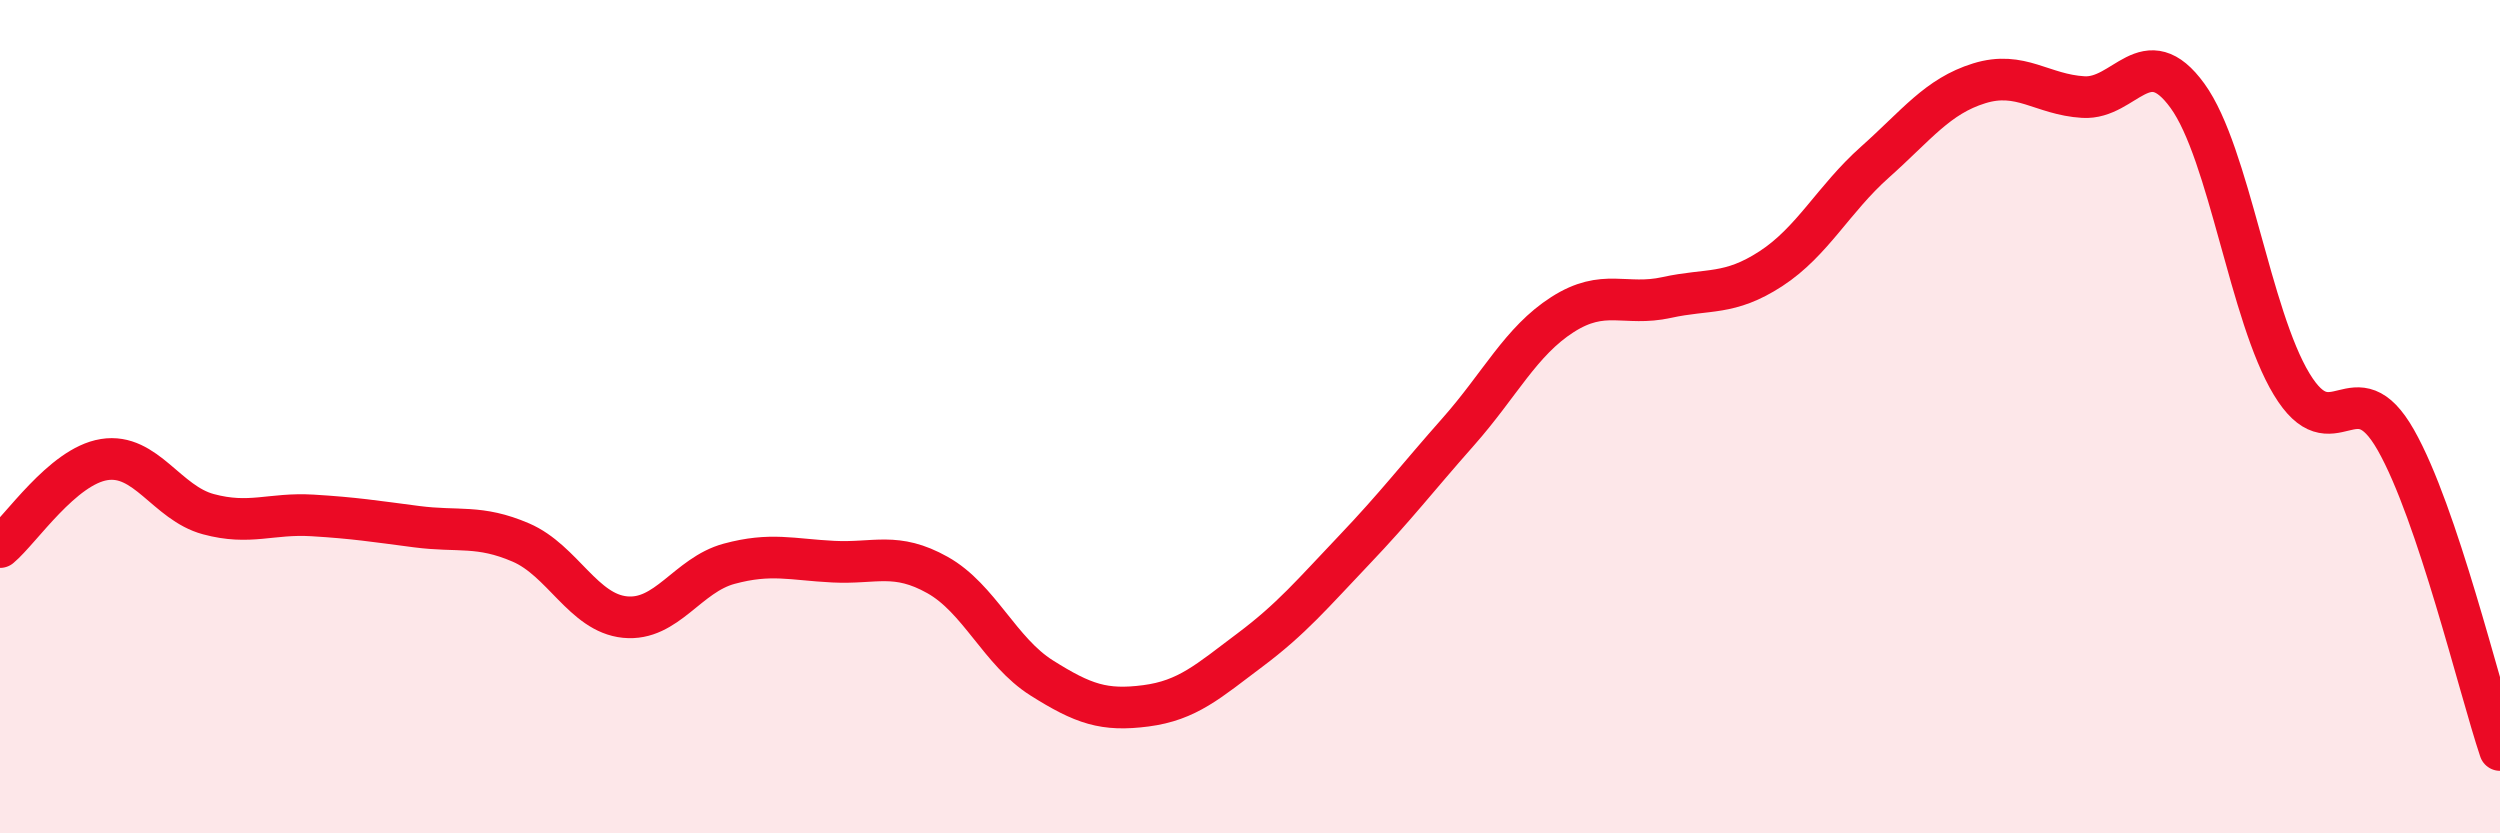
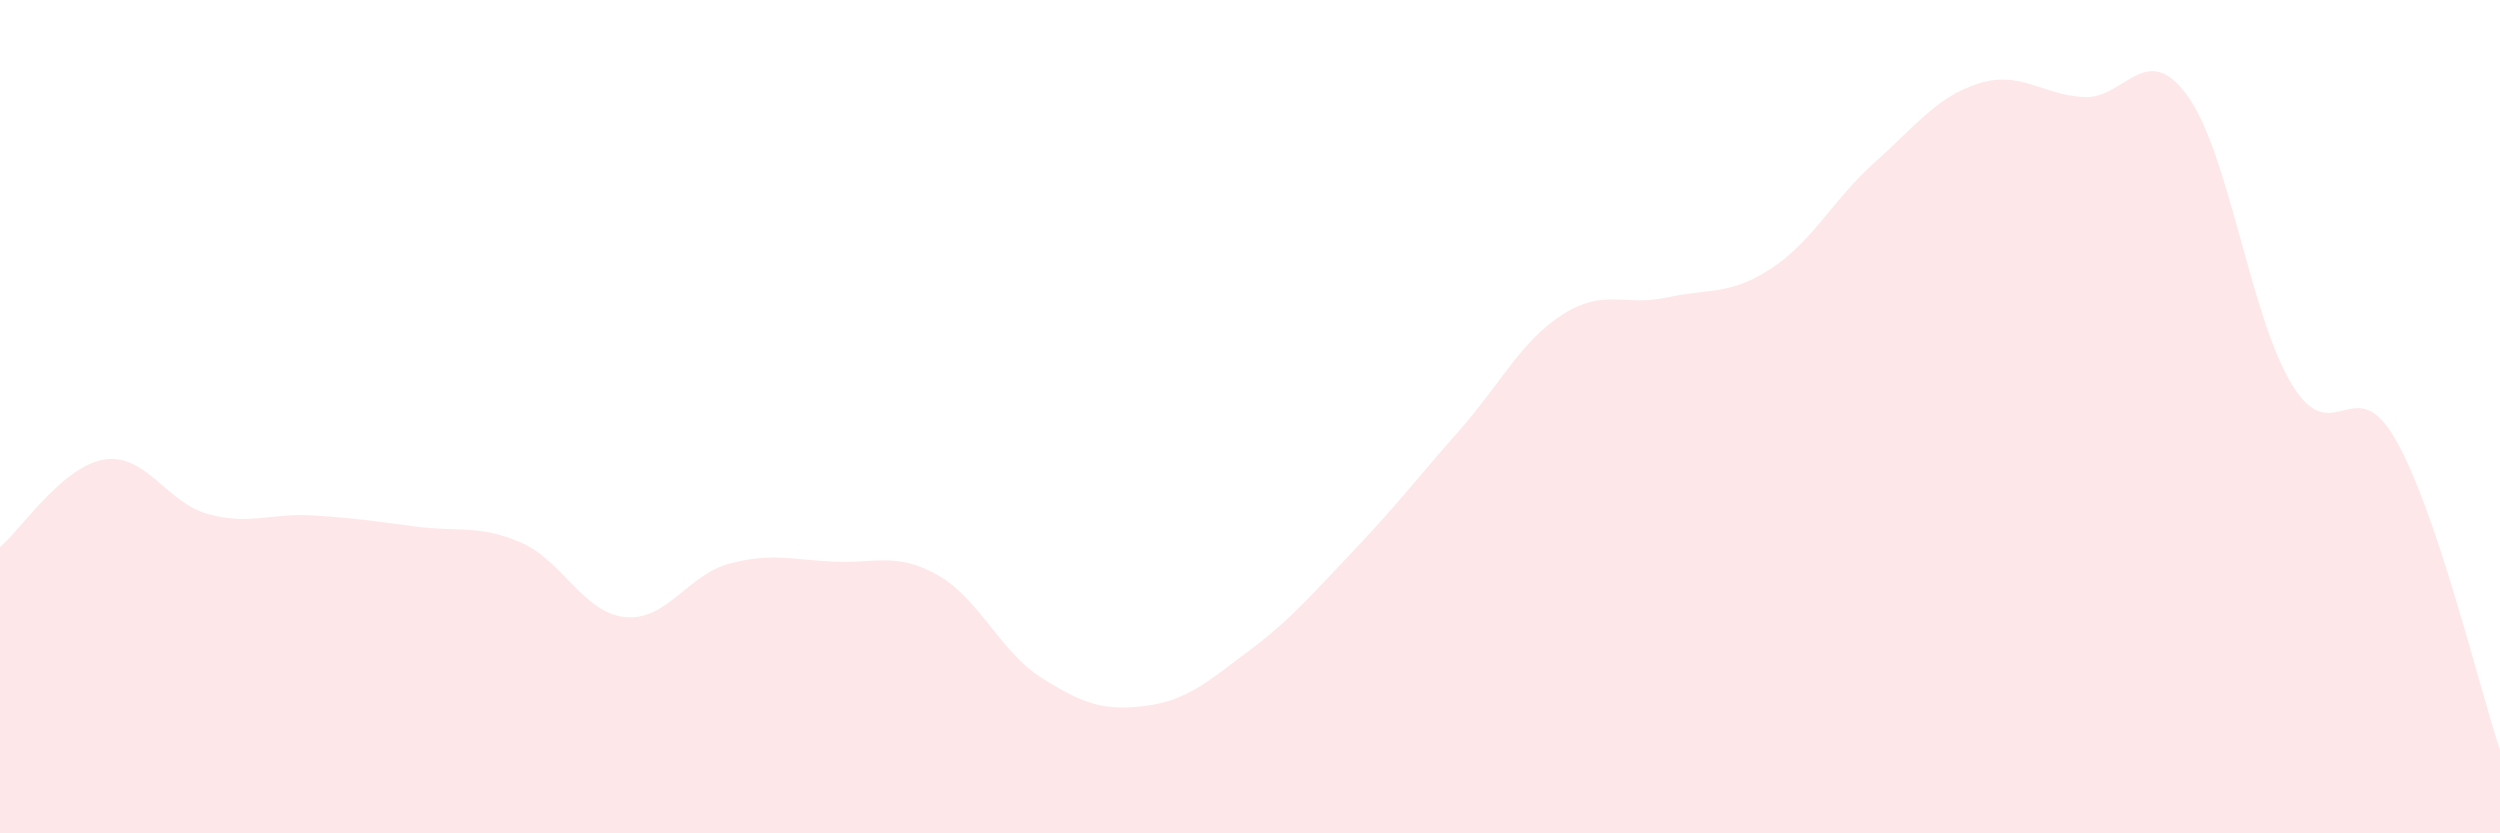
<svg xmlns="http://www.w3.org/2000/svg" width="60" height="20" viewBox="0 0 60 20">
  <path d="M 0,13.13 C 0.5,12.71 1.5,11.19 2.5,11.03 C 3.5,10.87 4,12.07 5,12.34 C 6,12.61 6.5,12.31 7.5,12.37 C 8.5,12.43 9,12.51 10,12.64 C 11,12.77 11.5,12.59 12.5,13.02 C 13.5,13.45 14,14.71 15,14.81 C 16,14.91 16.5,13.8 17.5,13.53 C 18.5,13.26 19,13.43 20,13.48 C 21,13.53 21.5,13.24 22.5,13.8 C 23.5,14.36 24,15.64 25,16.27 C 26,16.9 26.5,17.07 27.5,16.94 C 28.5,16.81 29,16.35 30,15.6 C 31,14.85 31.5,14.25 32.5,13.2 C 33.5,12.15 34,11.49 35,10.36 C 36,9.23 36.5,8.19 37.5,7.55 C 38.5,6.91 39,7.36 40,7.14 C 41,6.92 41.5,7.1 42.5,6.45 C 43.5,5.8 44,4.78 45,3.89 C 46,3 46.5,2.31 47.5,2 C 48.5,1.69 49,2.27 50,2.33 C 51,2.39 51.5,0.92 52.5,2.3 C 53.5,3.68 54,7.57 55,9.22 C 56,10.87 56.5,8.8 57.5,10.56 C 58.5,12.32 59.5,16.51 60,18L60 20L0 20Z" fill="#EB0A25" opacity="0.1" stroke-linecap="round" stroke-linejoin="round" />
-   <path d="M 0,13.13 C 0.5,12.71 1.5,11.19 2.5,11.03 C 3.5,10.87 4,12.07 5,12.34 C 6,12.61 6.5,12.31 7.5,12.37 C 8.5,12.43 9,12.51 10,12.64 C 11,12.77 11.5,12.59 12.5,13.02 C 13.5,13.45 14,14.71 15,14.81 C 16,14.91 16.5,13.8 17.5,13.53 C 18.5,13.26 19,13.43 20,13.48 C 21,13.53 21.5,13.24 22.5,13.8 C 23.5,14.36 24,15.64 25,16.27 C 26,16.9 26.5,17.07 27.5,16.94 C 28.5,16.81 29,16.35 30,15.6 C 31,14.85 31.5,14.25 32.5,13.2 C 33.5,12.15 34,11.49 35,10.36 C 36,9.23 36.5,8.19 37.5,7.55 C 38.5,6.91 39,7.36 40,7.14 C 41,6.92 41.5,7.1 42.5,6.45 C 43.5,5.8 44,4.78 45,3.89 C 46,3 46.5,2.31 47.5,2 C 48.5,1.69 49,2.27 50,2.33 C 51,2.39 51.5,0.92 52.5,2.3 C 53.5,3.68 54,7.57 55,9.22 C 56,10.87 56.5,8.8 57.5,10.56 C 58.5,12.32 59.5,16.51 60,18" stroke="#EB0A25" stroke-width="1" fill="none" stroke-linecap="round" stroke-linejoin="round" />
</svg>